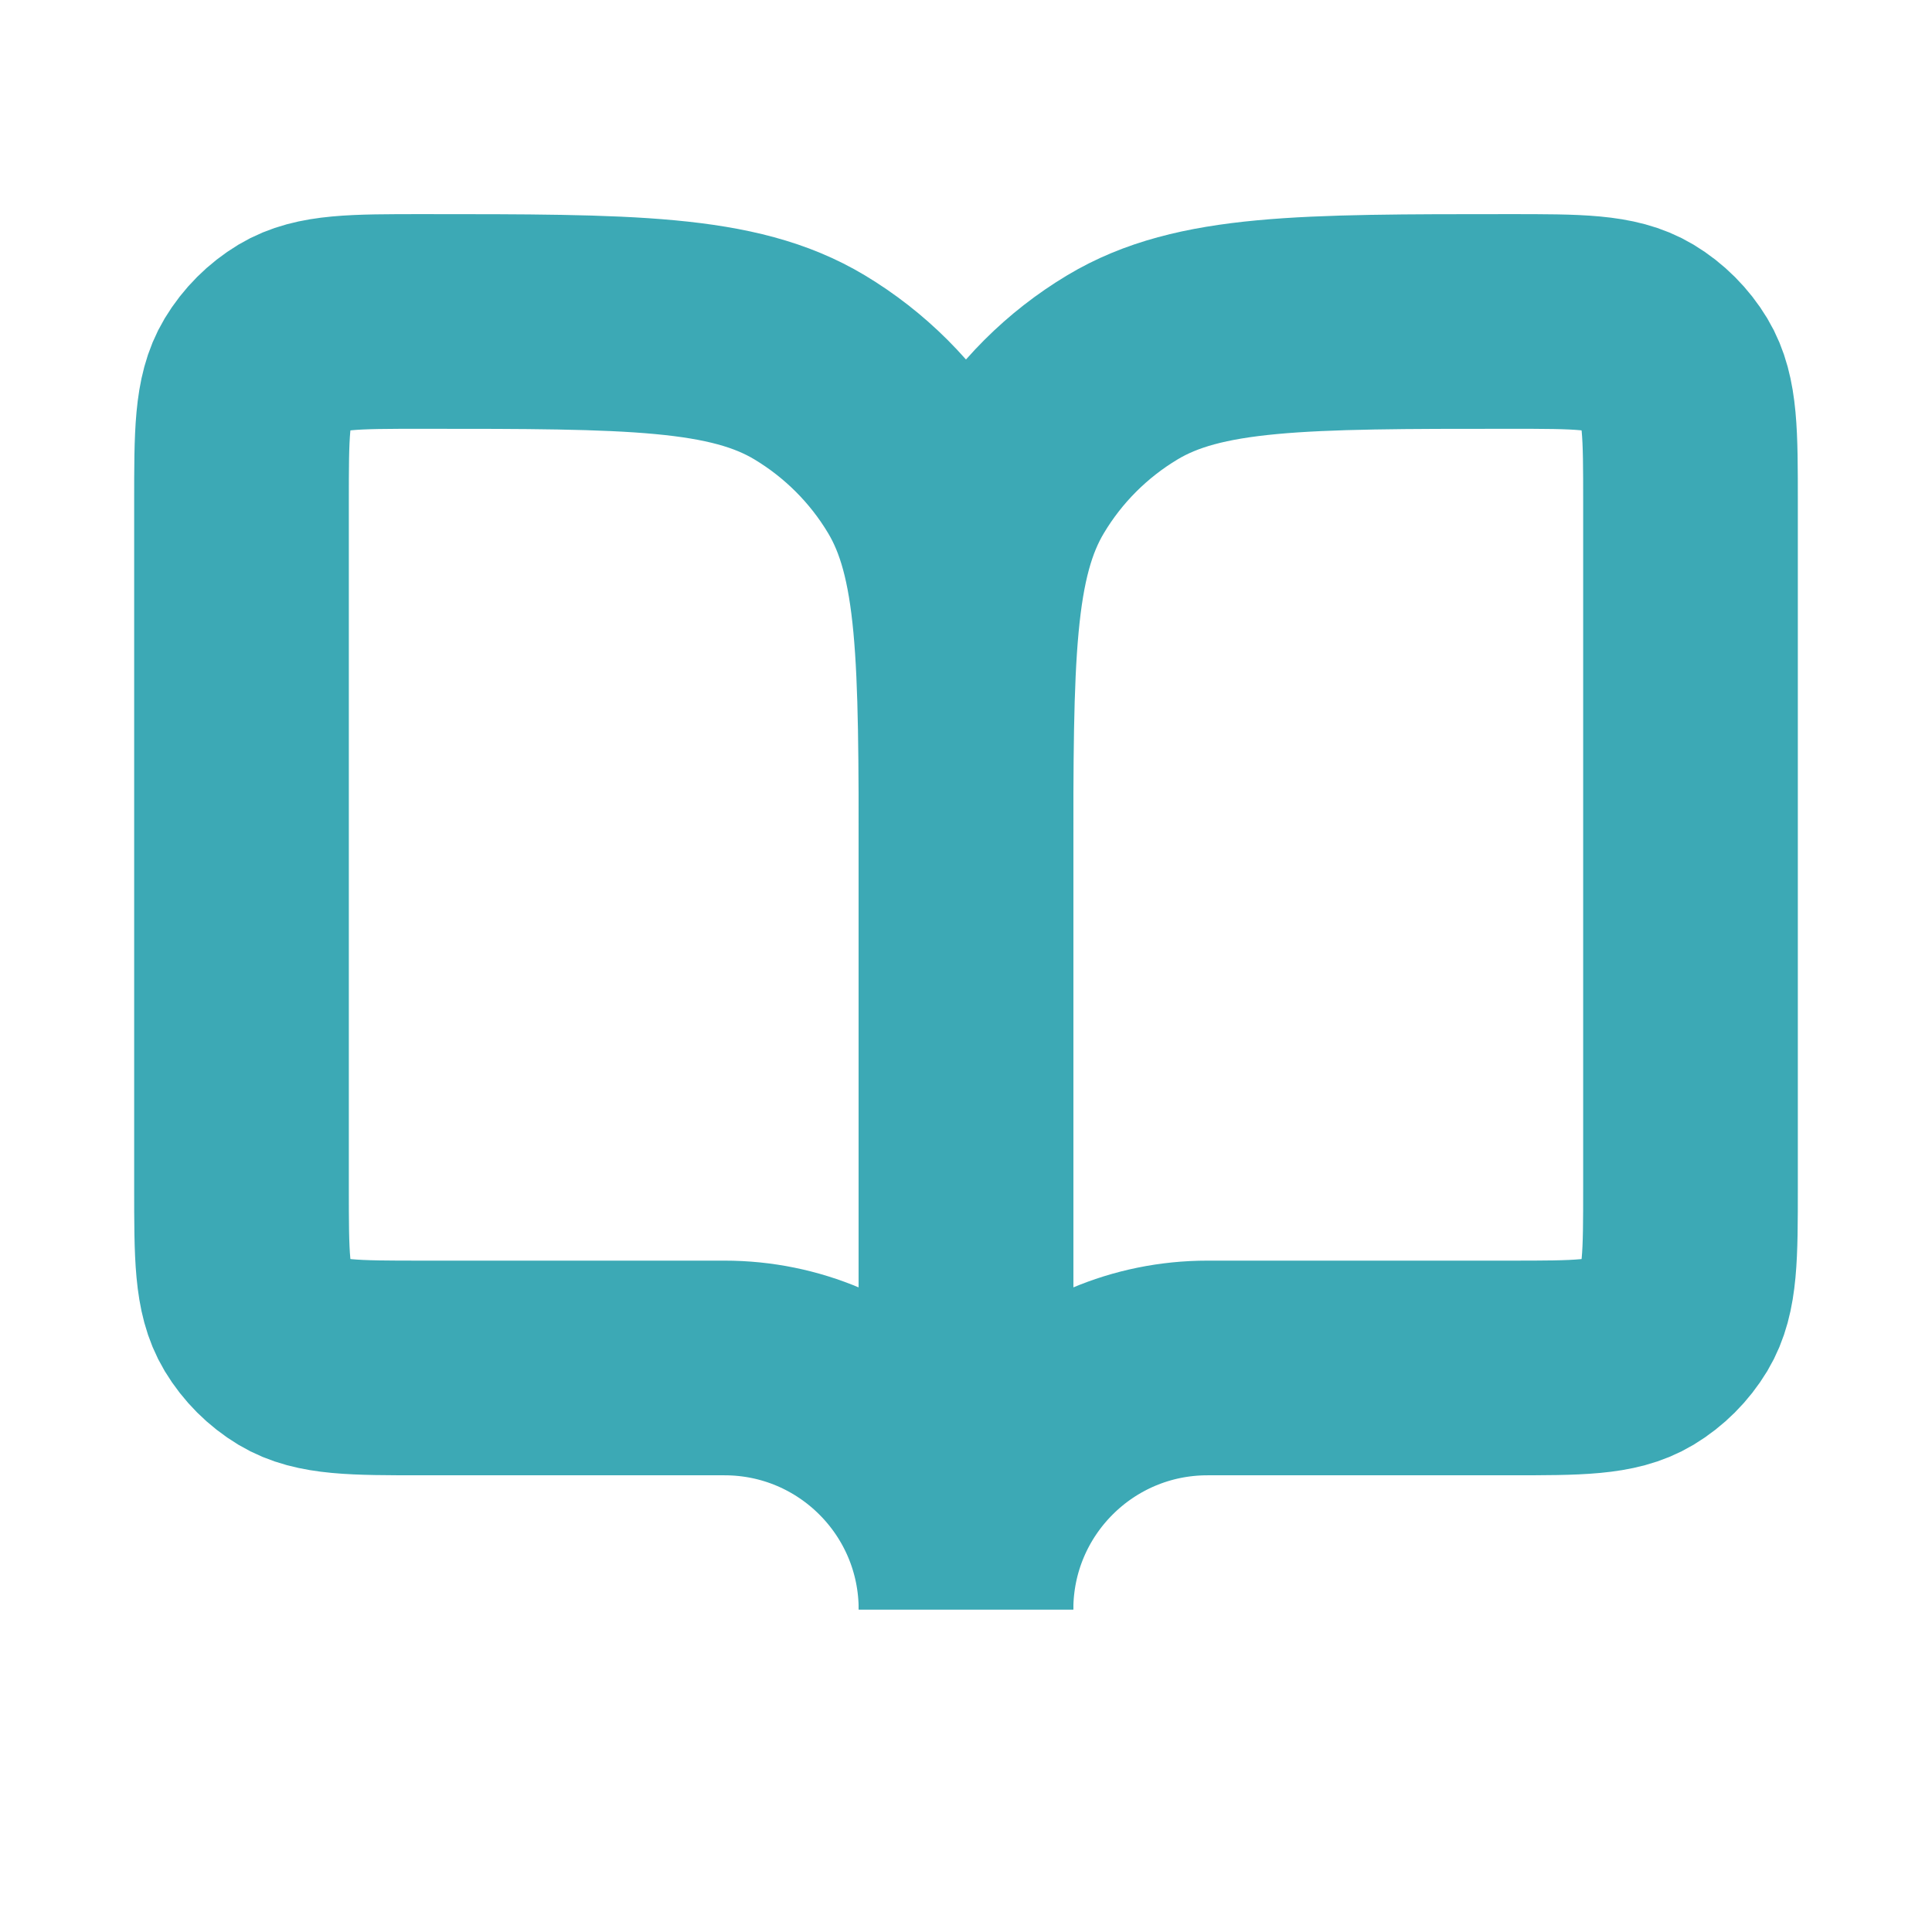
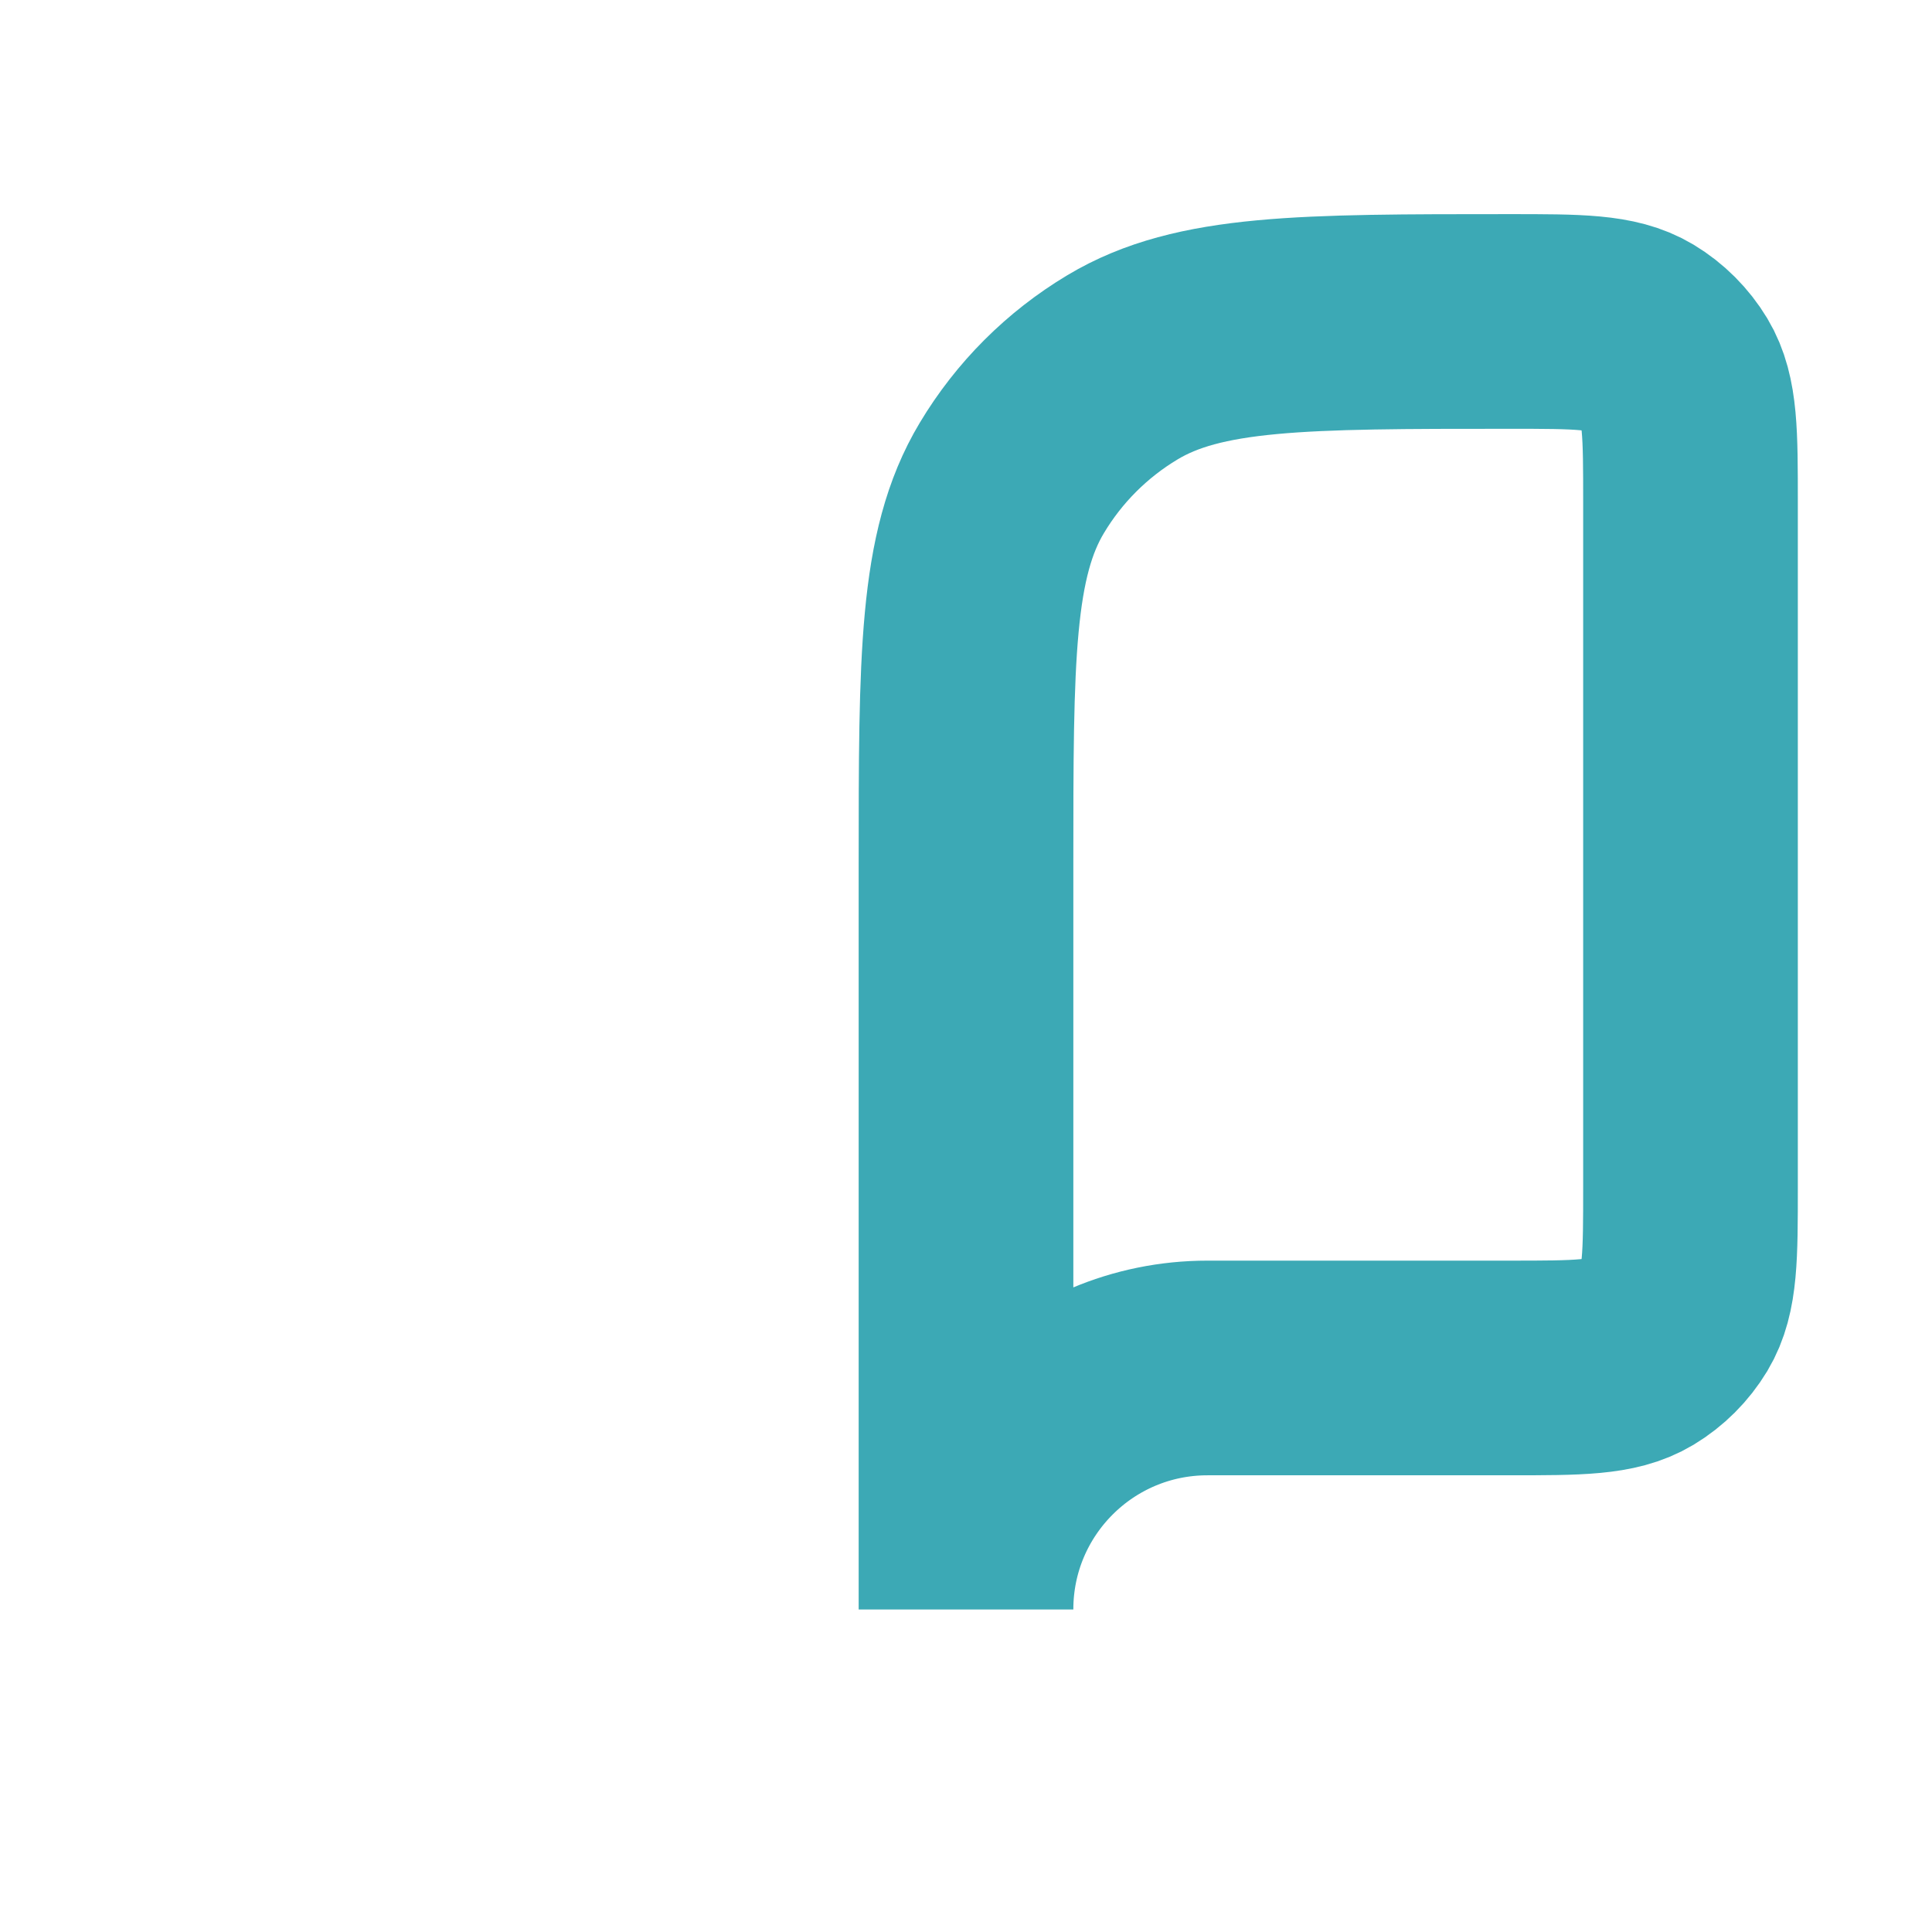
<svg xmlns="http://www.w3.org/2000/svg" width="18" height="18" viewBox="0 0 18 18" fill="none">
-   <path d="M3.938 12.745H6.75C7.993 12.745 9 13.752 9 14.995V8.058C9 6.129 9 5.165 8.573 4.453C8.32 4.03 7.965 3.676 7.542 3.422C6.83 2.995 5.866 2.995 3.938 2.995C3.295 2.995 2.973 2.995 2.736 3.137C2.595 3.222 2.477 3.34 2.392 3.481C2.25 3.718 2.25 4.04 2.25 4.683V11.058C2.25 11.7 2.25 12.022 2.392 12.259C2.477 12.4 2.595 12.518 2.736 12.603C2.973 12.745 3.295 12.745 3.938 12.745Z" stroke="#3CA9B5" stroke-width="2" />
  <path d="M14.062 12.745H11.25C10.007 12.745 9 13.752 9 14.995V8.058C9 6.129 9 5.165 9.427 4.453C9.68 4.03 10.034 3.676 10.458 3.422C11.17 2.995 12.134 2.995 14.062 2.995C14.705 2.995 15.027 2.995 15.264 3.137C15.405 3.222 15.523 3.34 15.608 3.481C15.75 3.718 15.75 4.04 15.75 4.683V11.058C15.75 11.7 15.75 12.022 15.608 12.259C15.523 12.4 15.405 12.518 15.264 12.603C15.027 12.745 14.705 12.745 14.062 12.745Z" stroke="#3CA9B5" stroke-width="2" />
</svg>